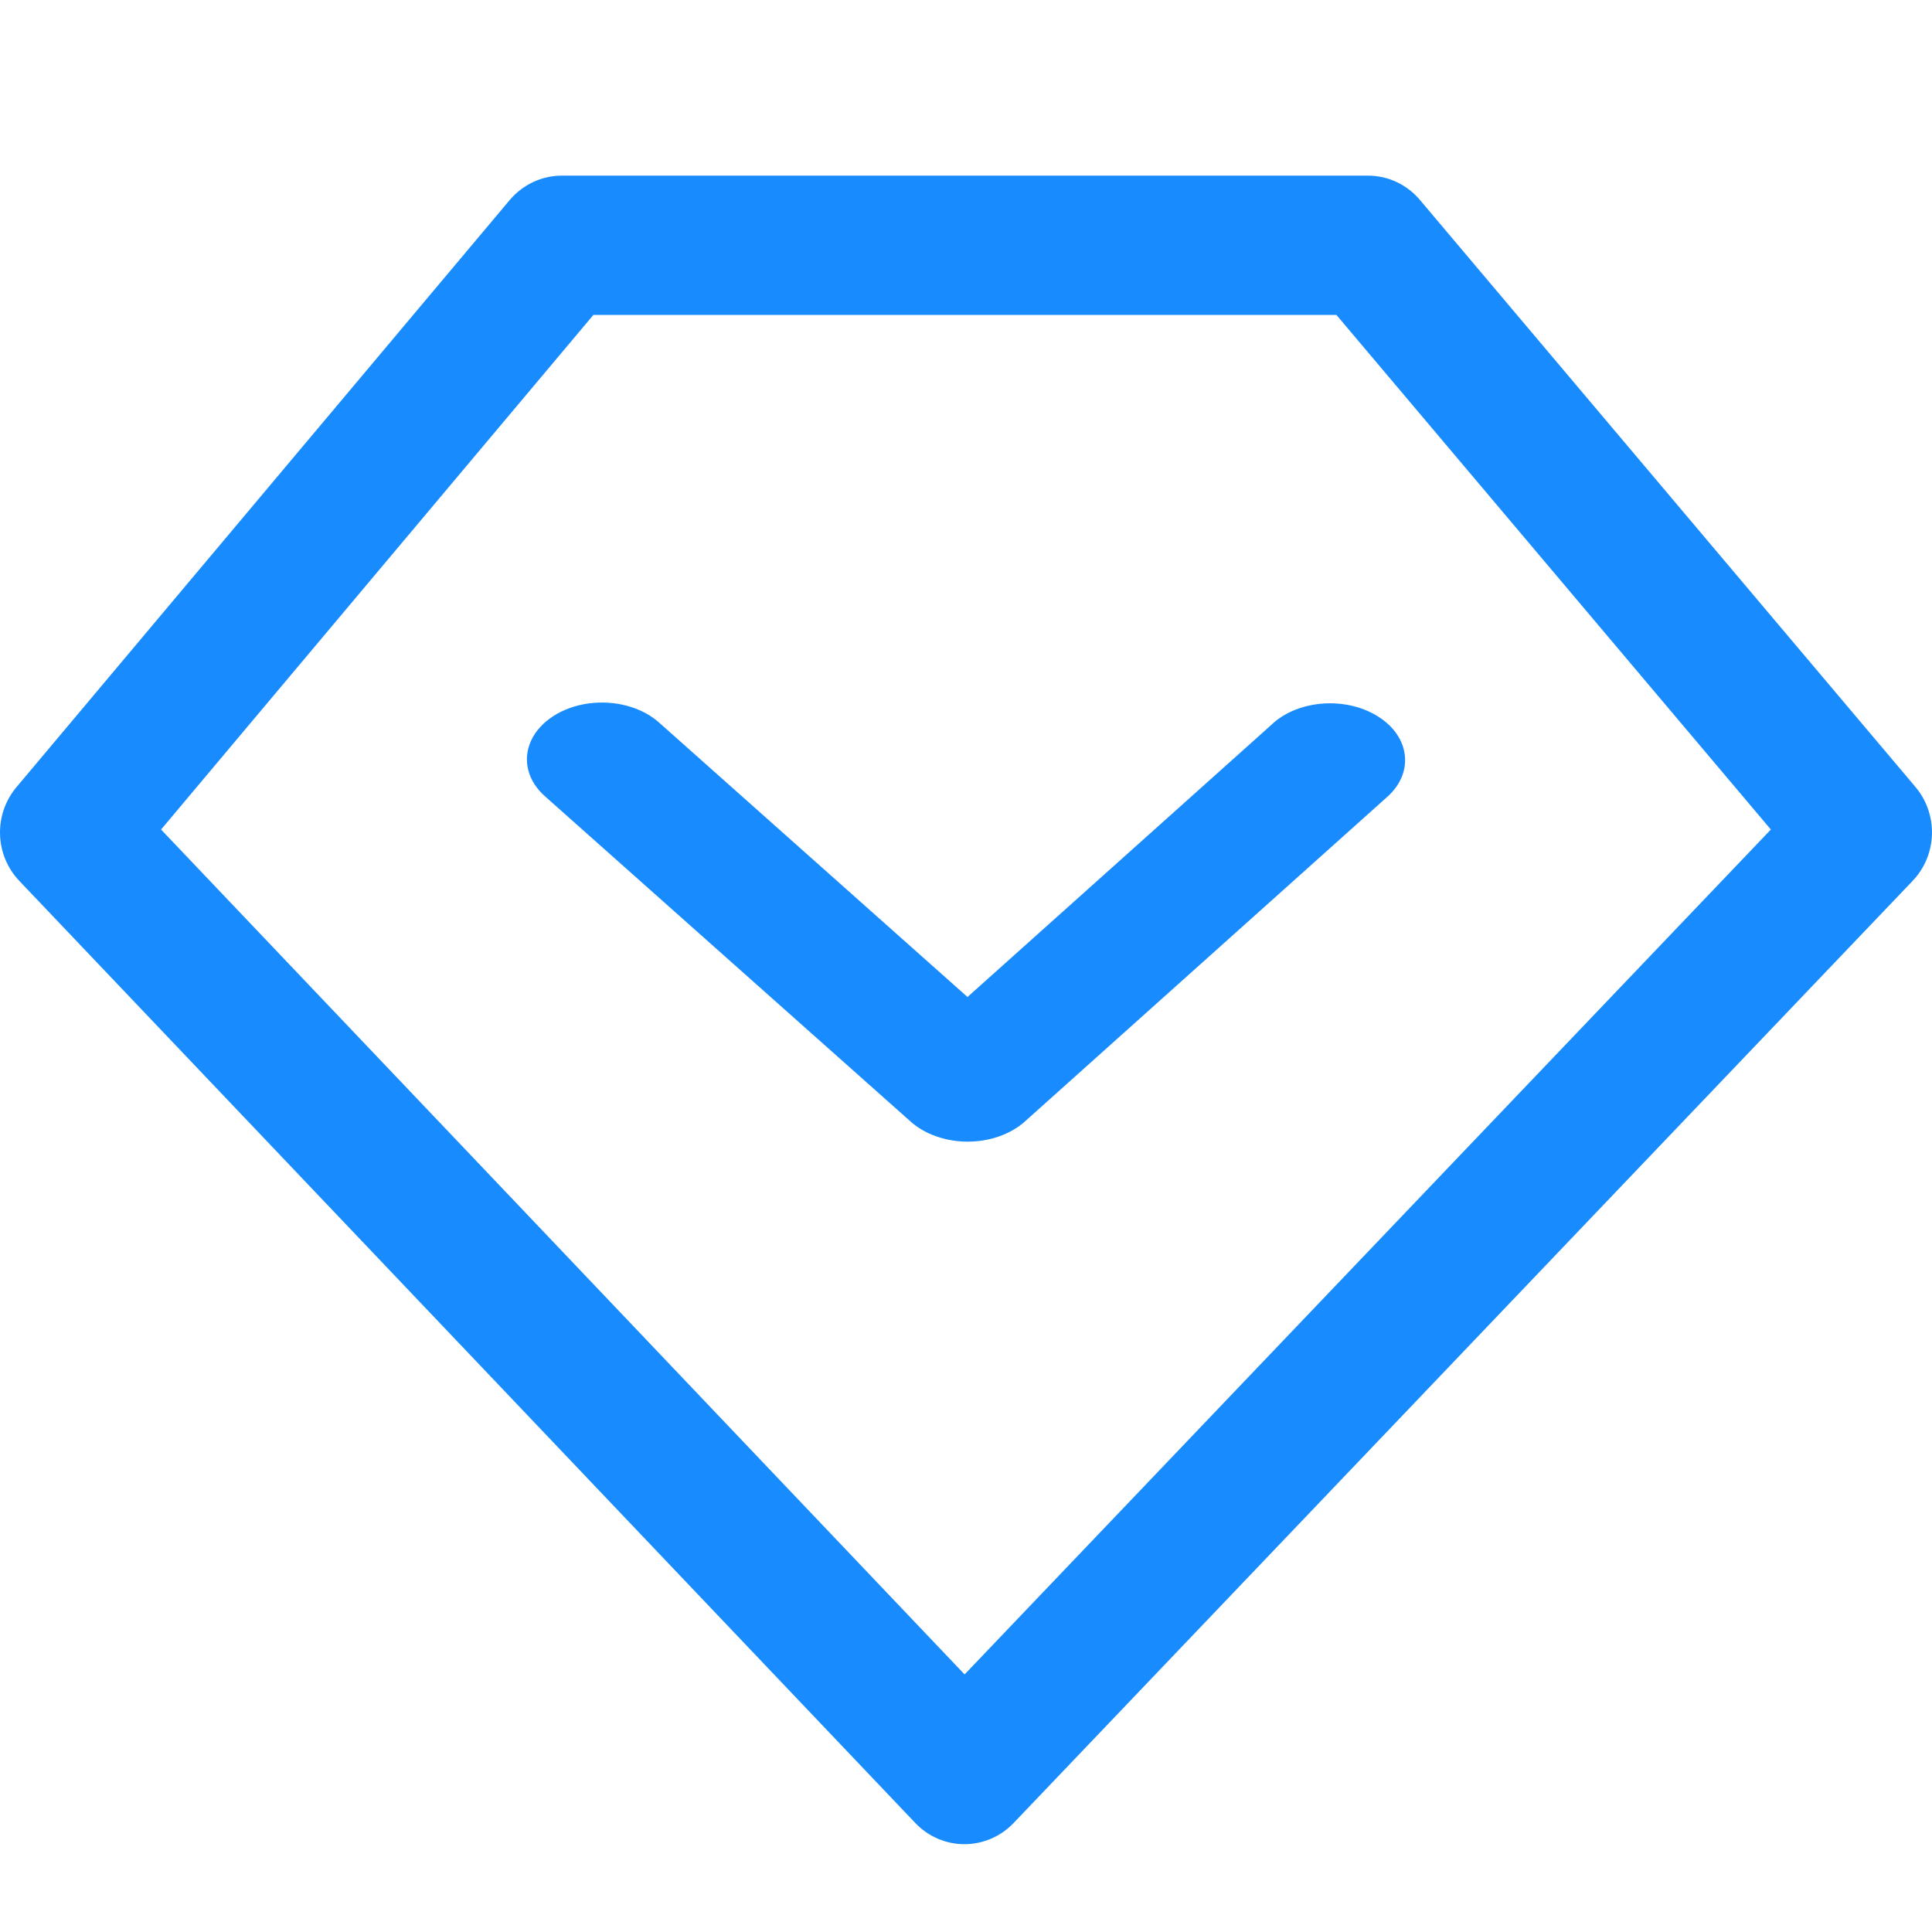
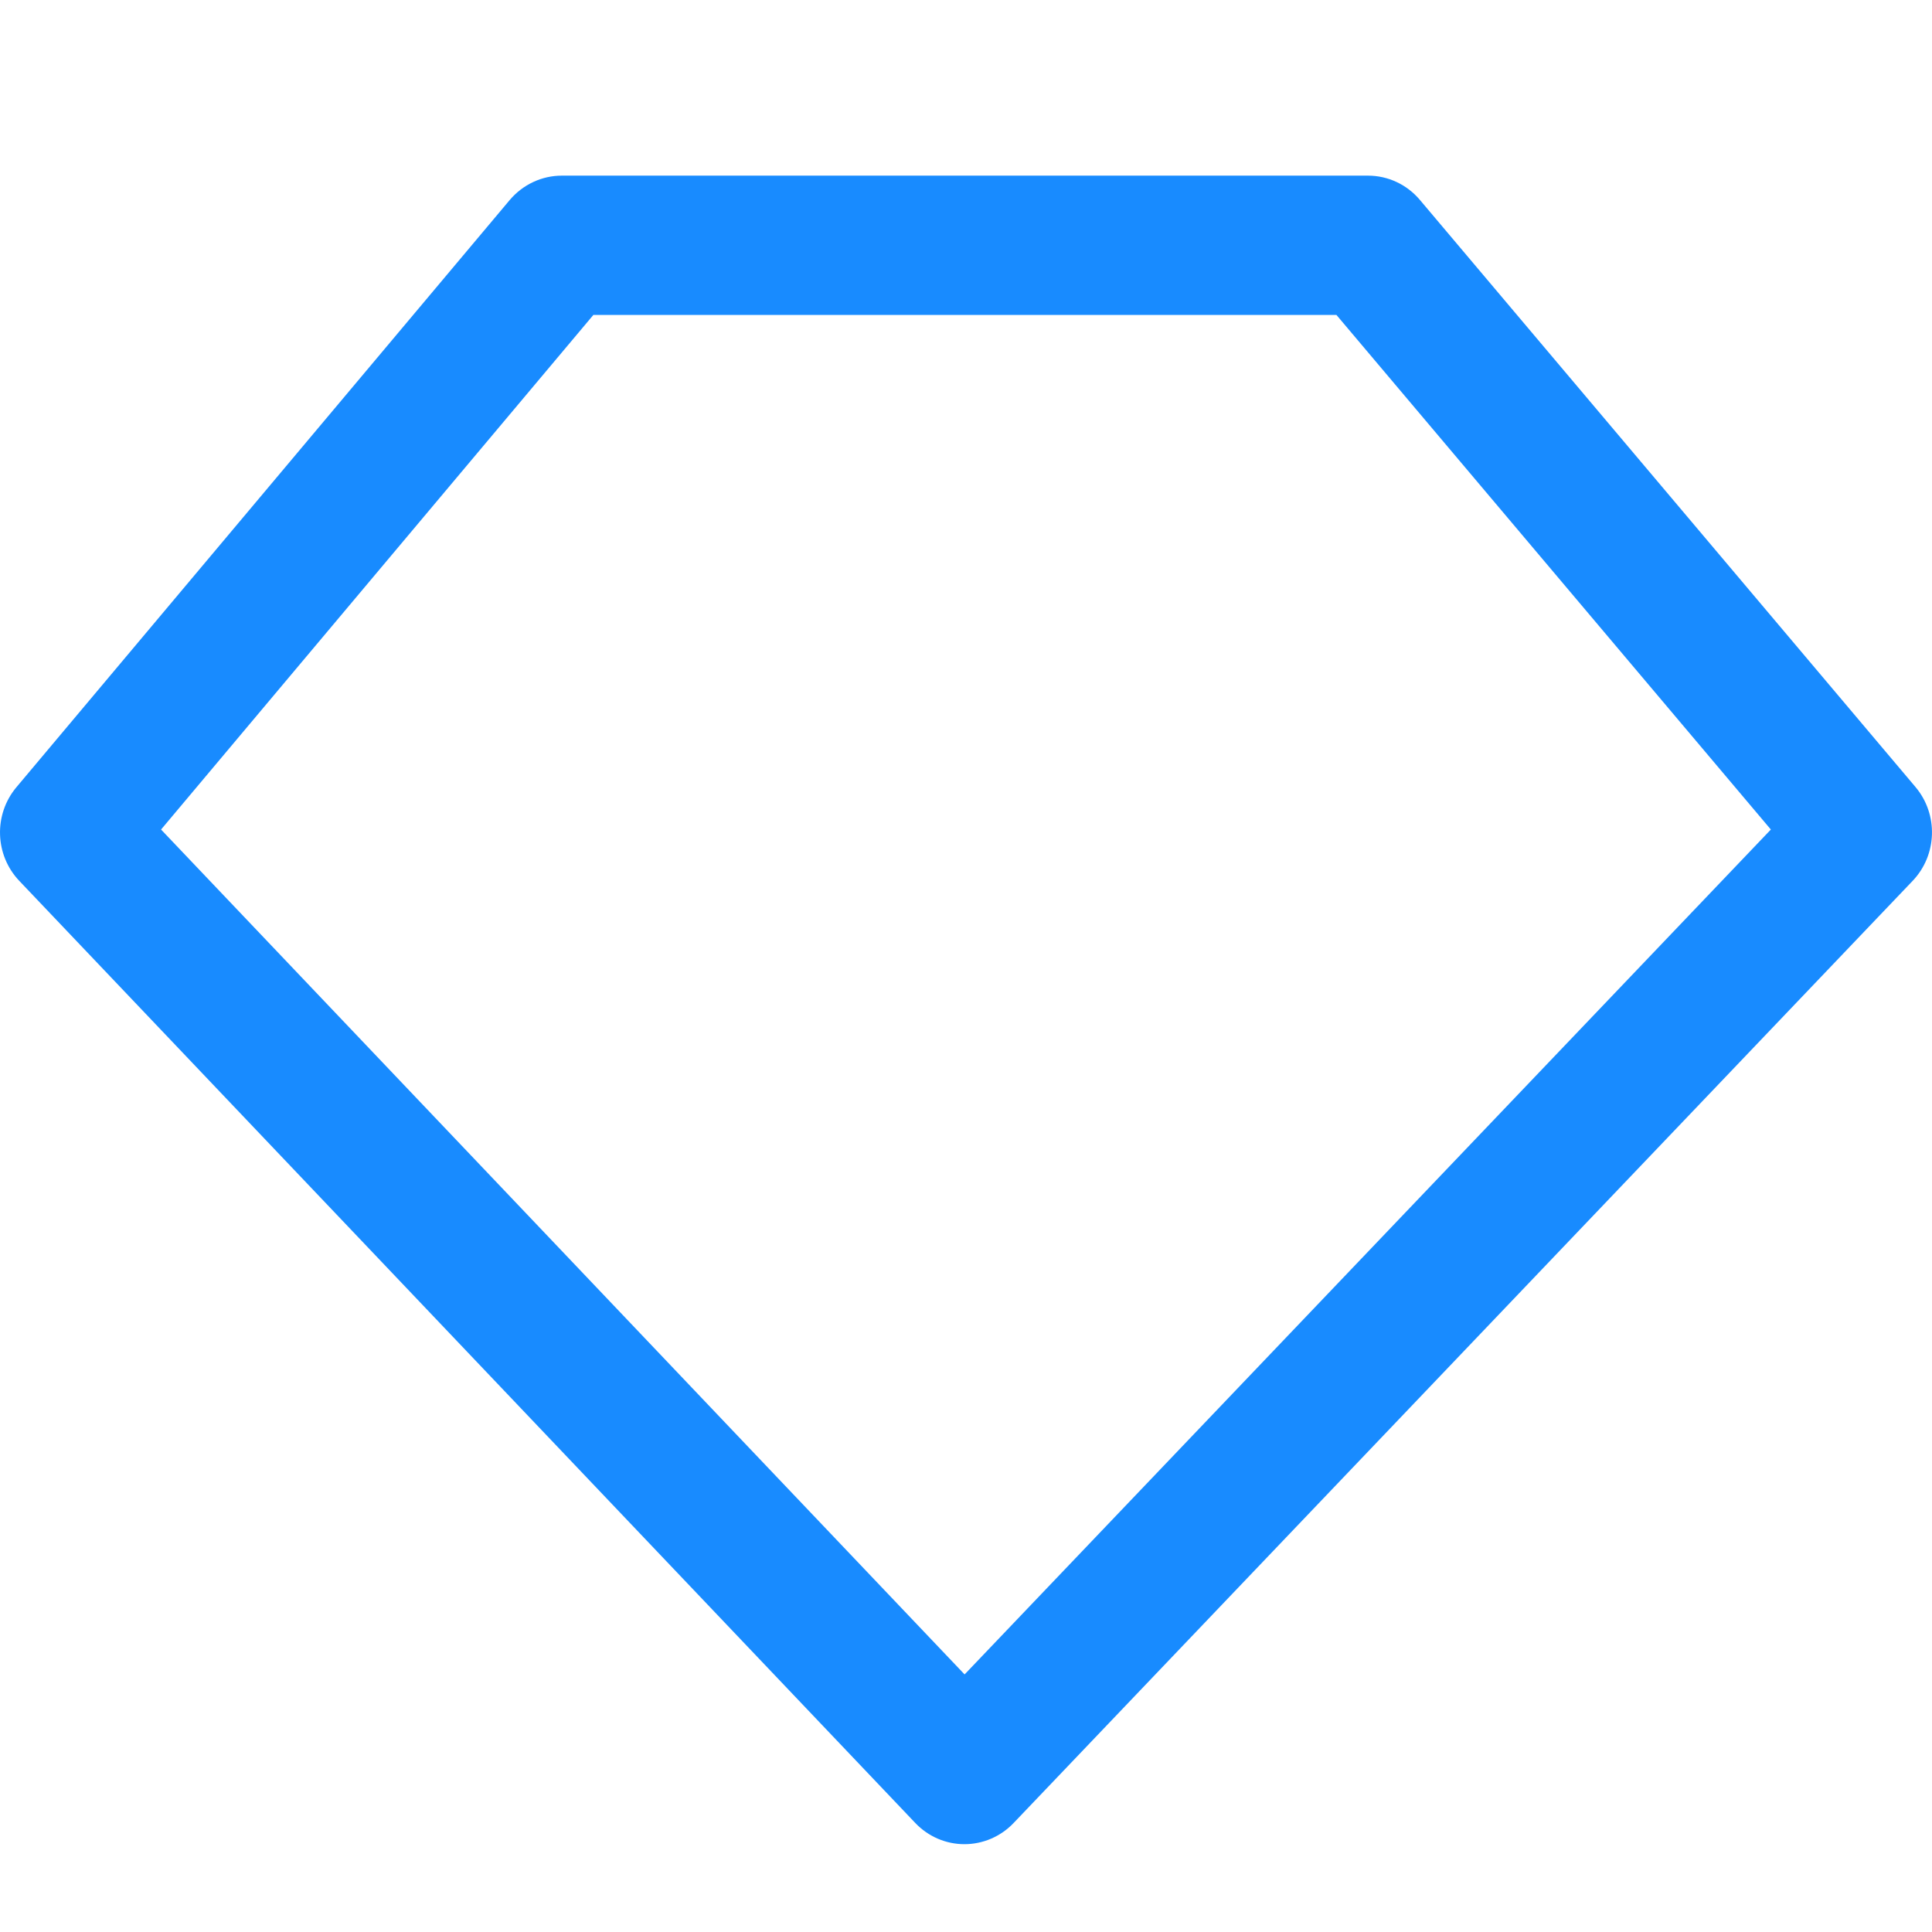
<svg xmlns="http://www.w3.org/2000/svg" width="22px" height="22px" viewBox="0 0 22 22" version="1.1">
  <title>形状@3x</title>
  <g id="控件" stroke="none" stroke-width="1" fill="none" fill-rule="evenodd">
    <g id="画板" transform="translate(-9, -4)" fill="#188BFF" fill-rule="nonzero">
      <g id="编组" transform="translate(9, 6)">
        <path d="M21.813,6.963 L16.169,0.277 C16.021,0.101 15.805,0 15.577,0 L6.398,0 C6.169,0 5.953,0.102 5.804,0.278 L0.187,6.964 C-0.074,7.275 -0.06,7.736 0.219,8.03 L10.422,18.758 C10.569,18.913 10.771,19 10.982,19 C11.193,19 11.395,18.913 11.542,18.759 L21.78,8.03 C22.06,7.736 22.074,7.274 21.813,6.963 L21.813,6.963 Z M10.984,17.067 L1.834,7.446 L6.757,1.586 L15.218,1.586 L20.165,7.446 L10.984,17.067 Z" id="形状" />
-         <path d="M14.495,6.238 L11.017,9.353 L7.513,6.235 C7.317,6.055 7.008,5.969 6.704,6.01 C6.401,6.051 6.15,6.213 6.048,6.433 C5.946,6.654 6.009,6.898 6.213,7.074 L10.369,10.771 C10.531,10.916 10.769,11 11.019,11 C11.27,11 11.508,10.916 11.67,10.771 L15.798,7.073 C16.103,6.8 16.058,6.392 15.697,6.162 C15.337,5.931 14.798,5.965 14.494,6.238 L14.495,6.238 Z" id="路径" />
      </g>
    </g>
  </g>
</svg>